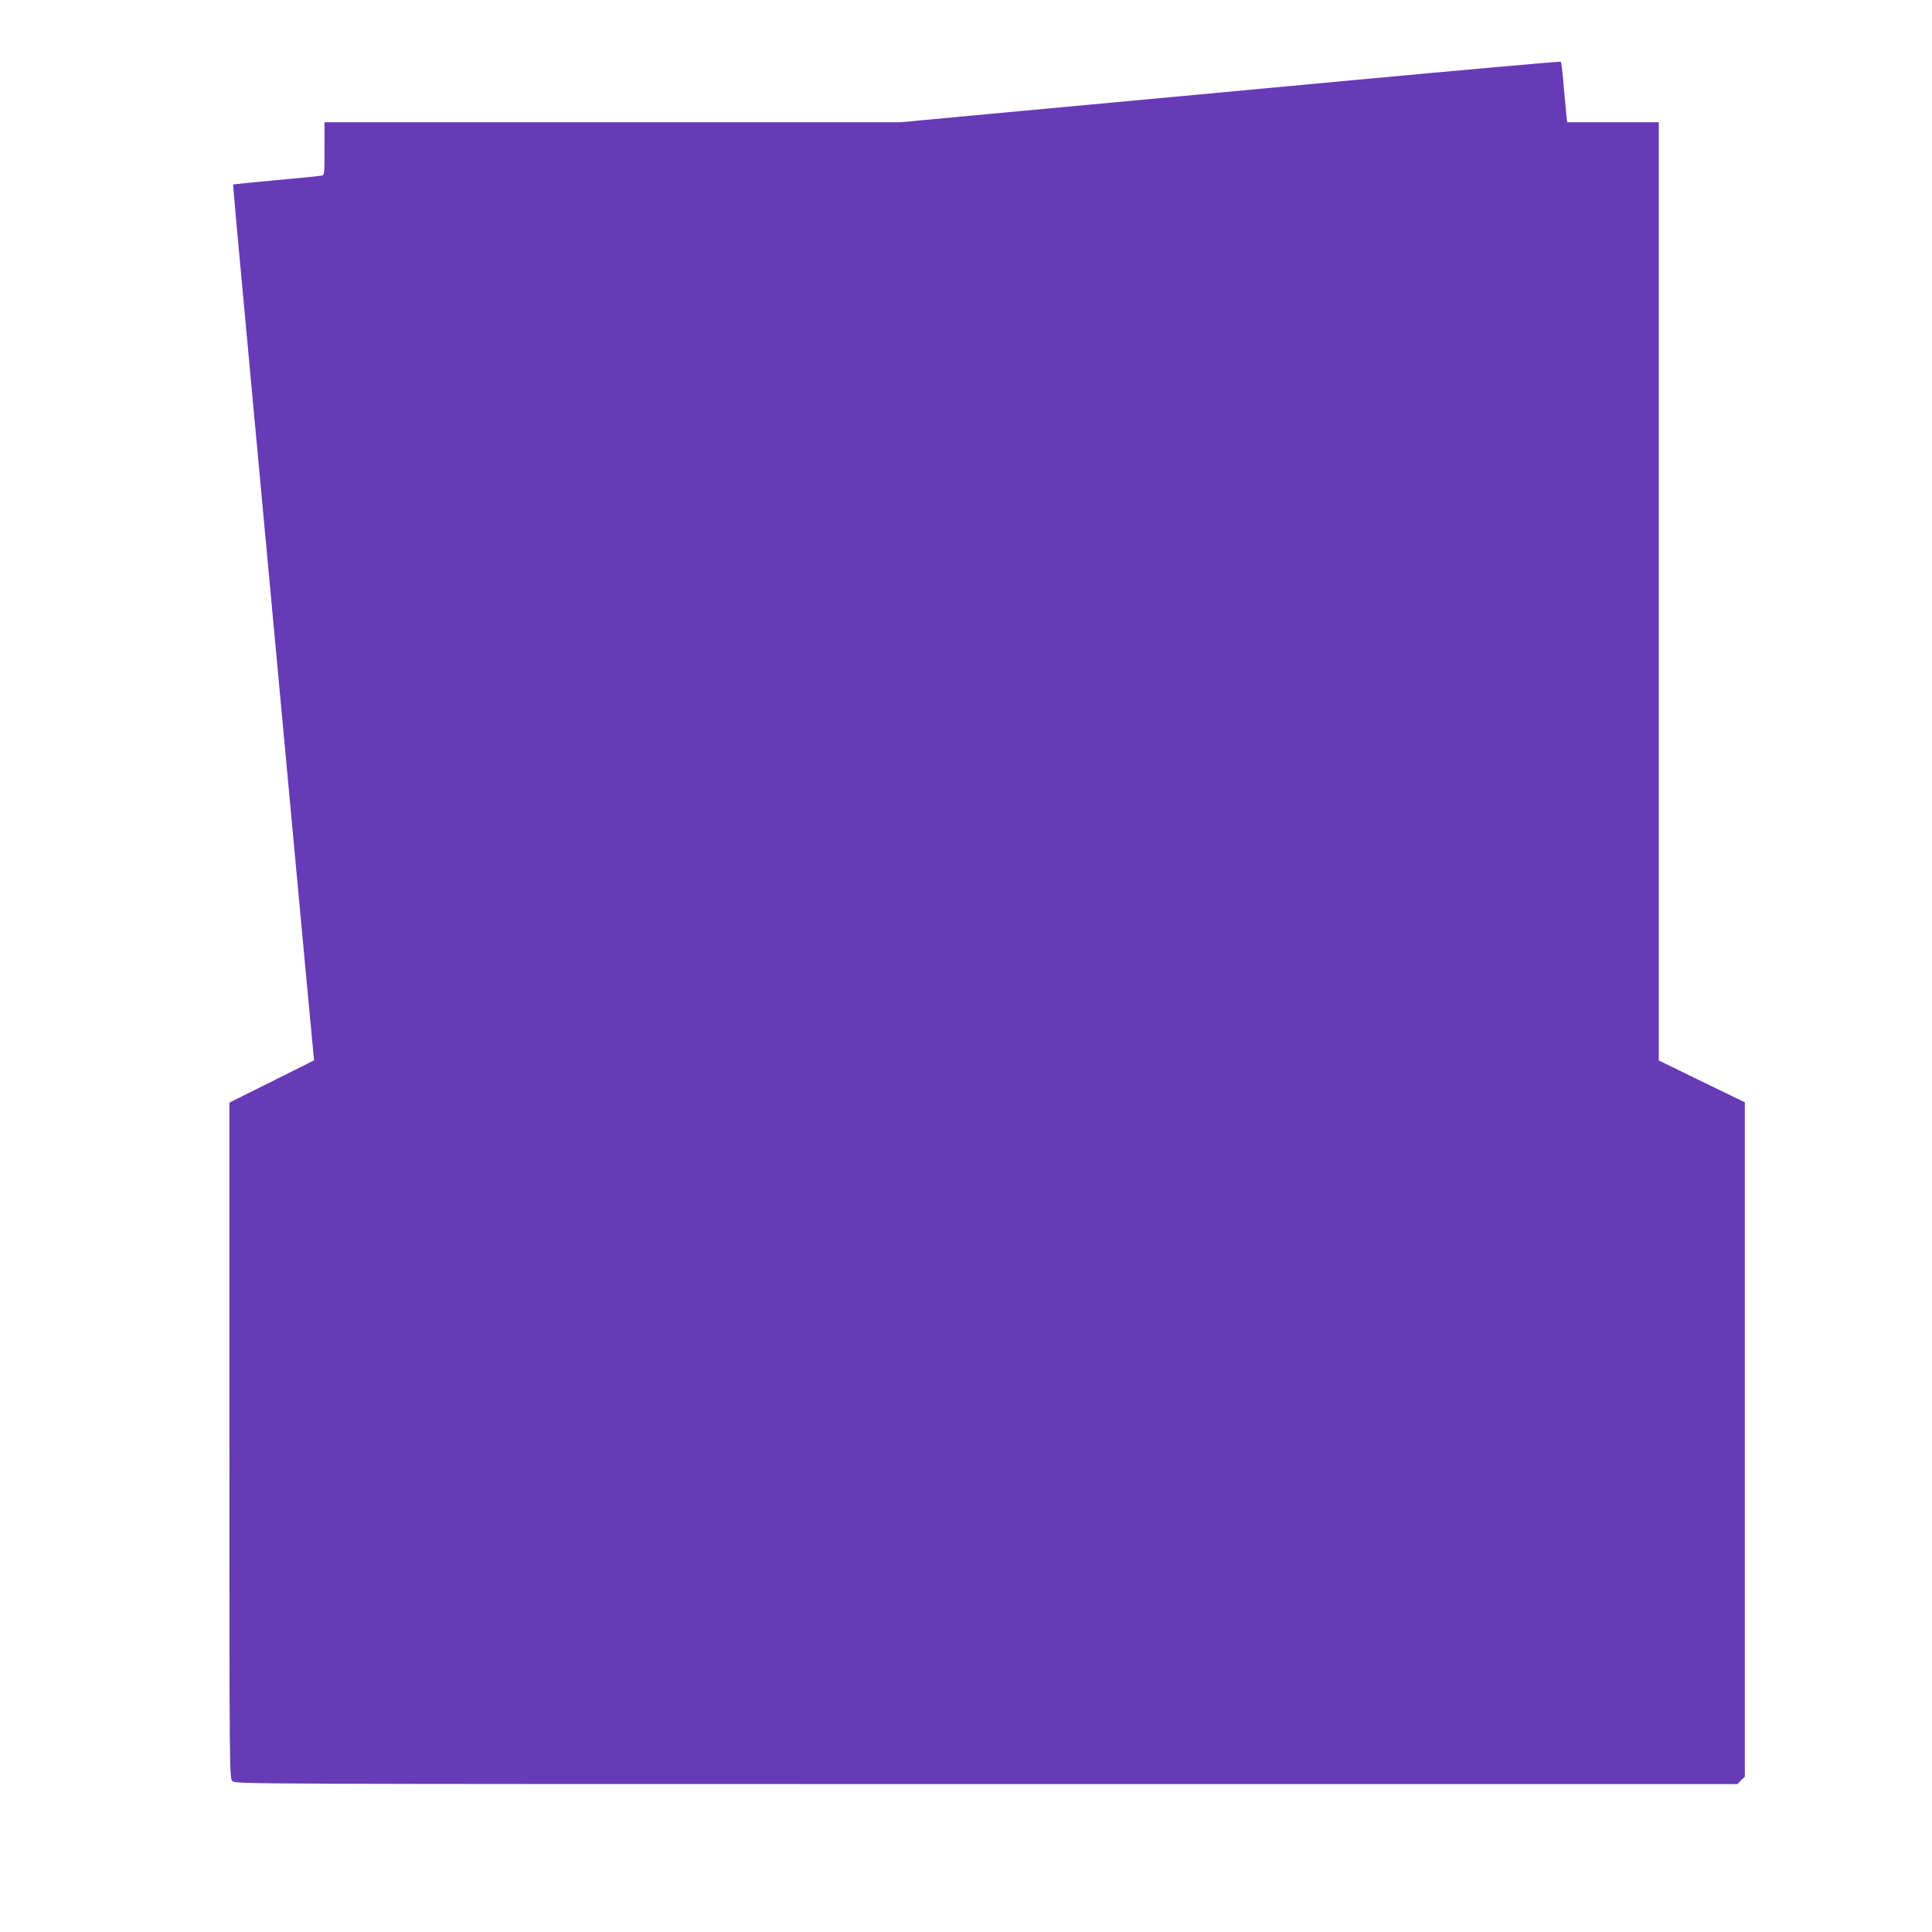
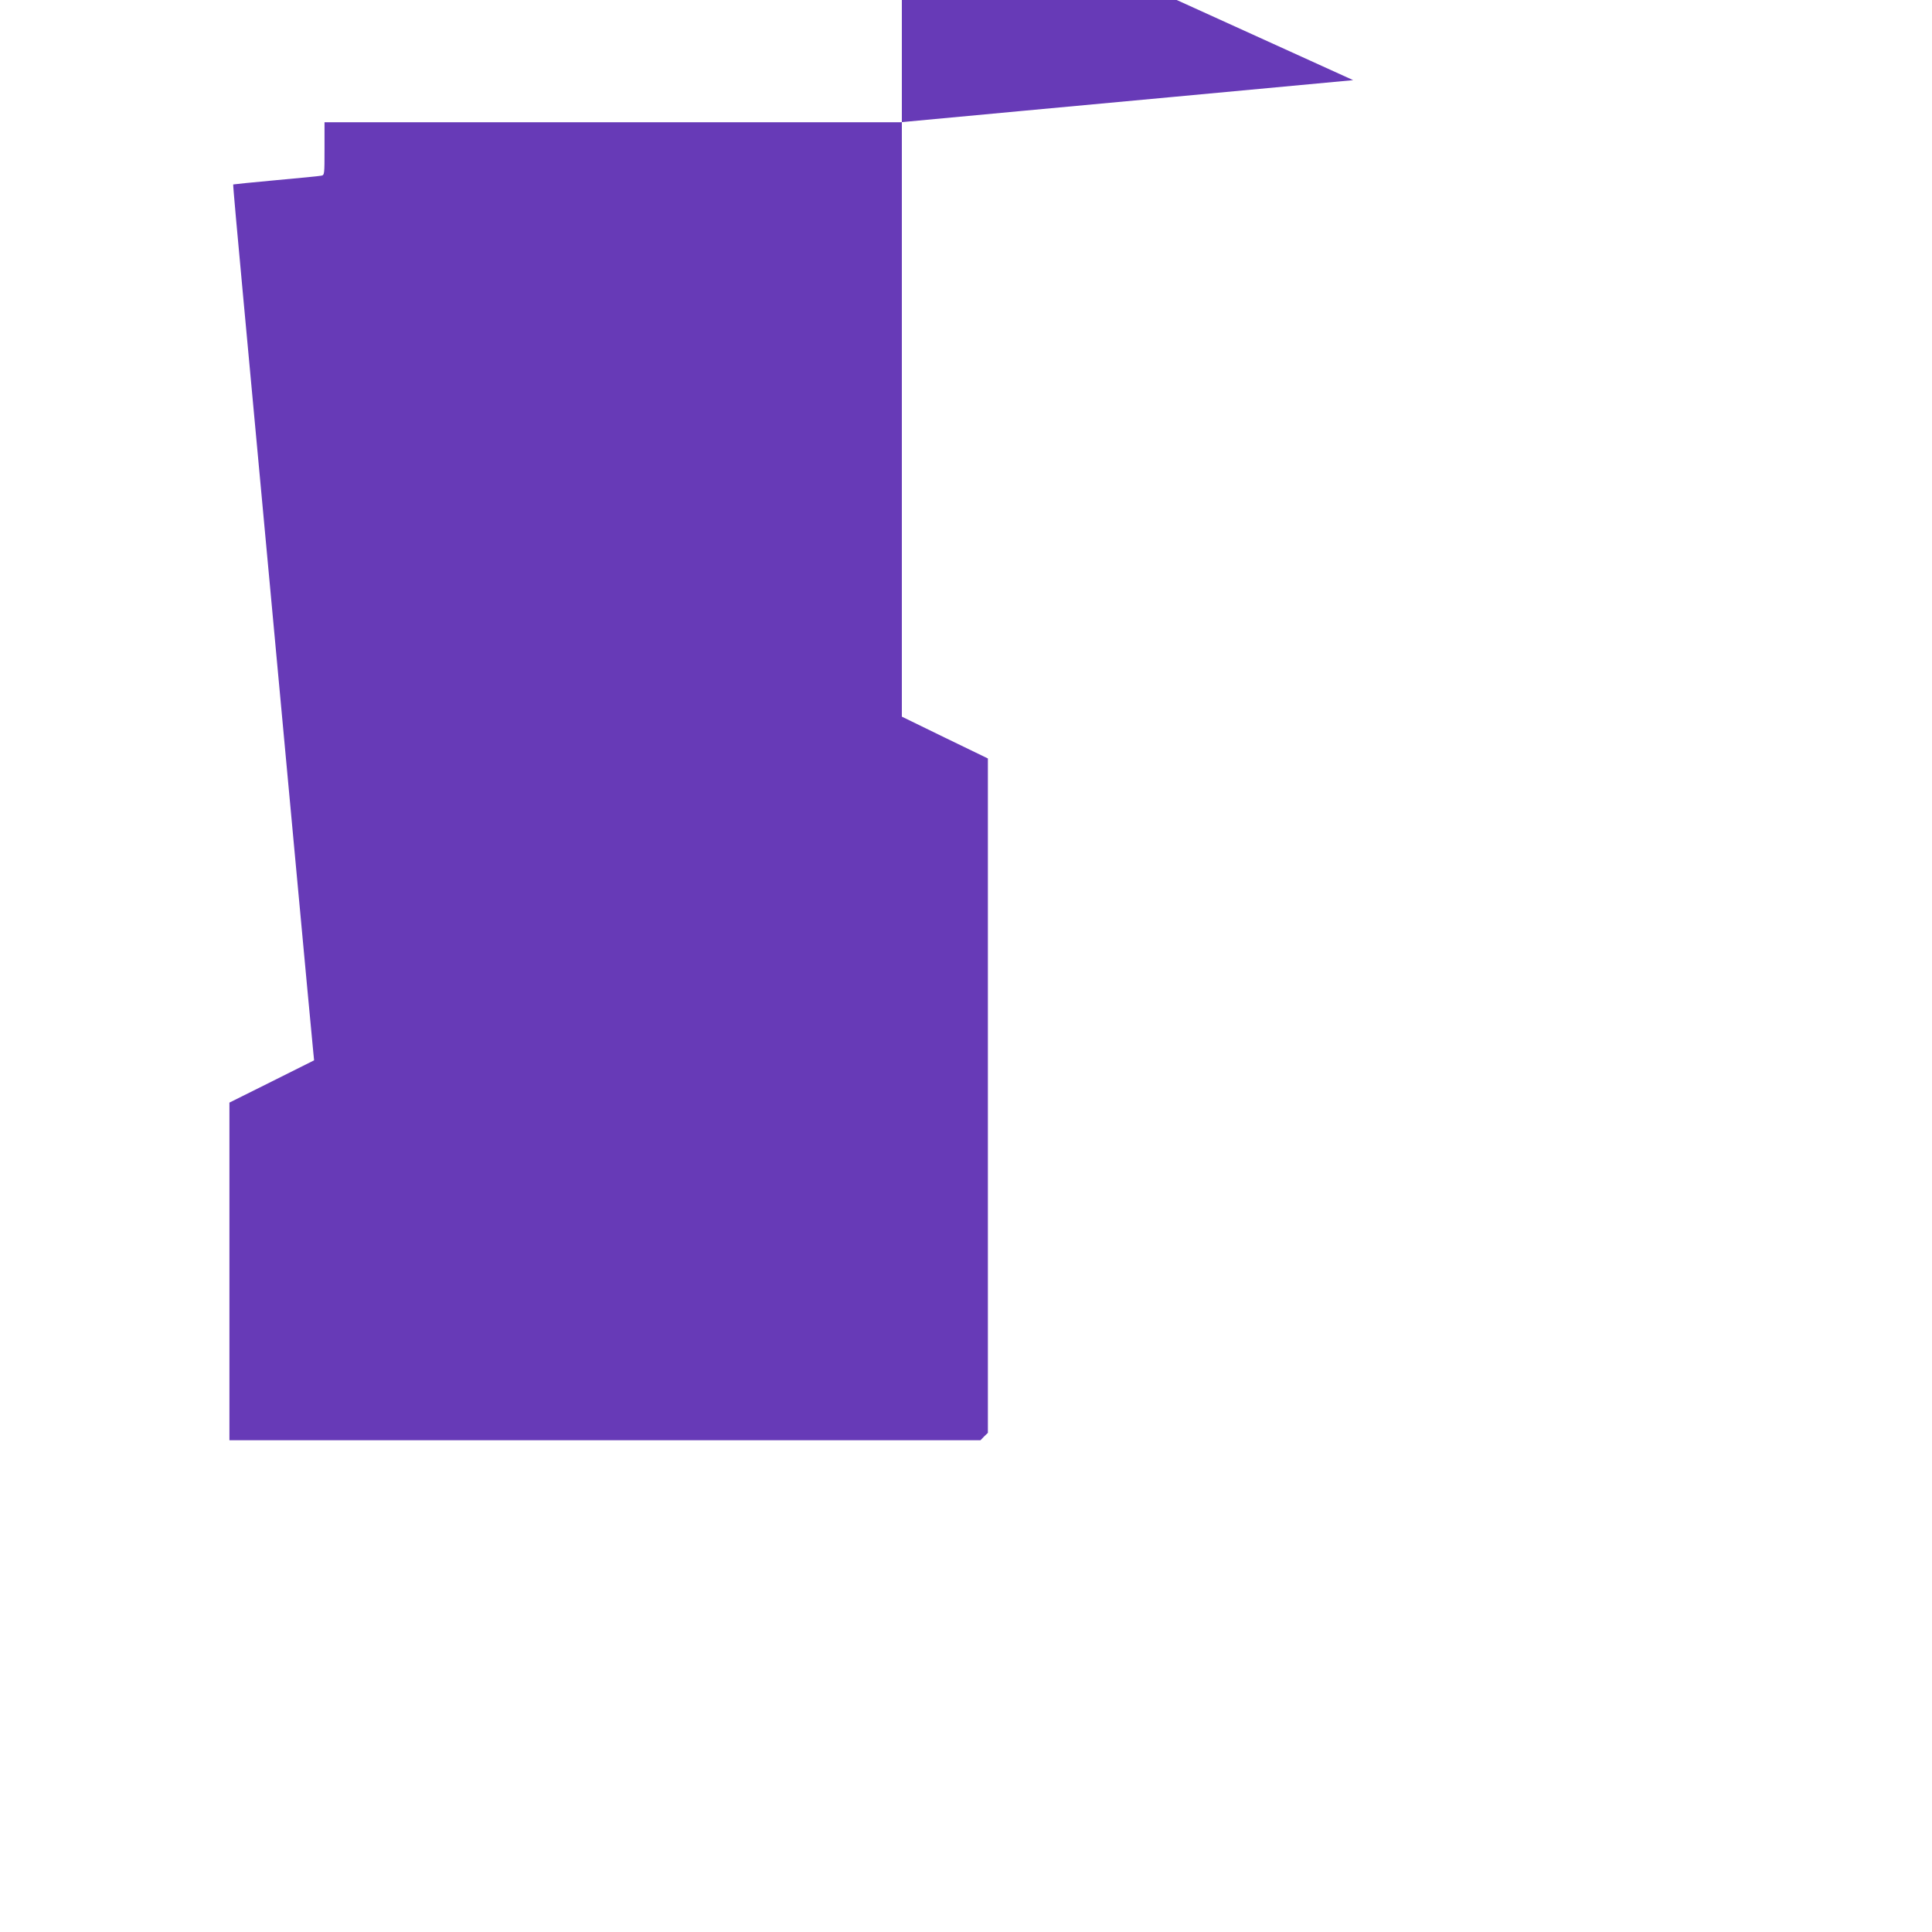
<svg xmlns="http://www.w3.org/2000/svg" version="1.0" width="1280pt" height="1280pt" viewBox="0 0 1280 1280" preserveAspectRatio="xMidYMid meet">
  <g transform="translate(0,1280) scale(0.1,-0.1)" fill="#673ab7" stroke="none">
-     <path d="M8965 12269 c-753 -70 -1737 -162 -2185 -203 l-815 -76 -1907 0 -1908 0 0 -175 c0 -173 0 -175 -22 -179 -13 -3 -149 -16 -302 -30 -153 -14 -280 -27 -281 -28 -2 -2 28 -336 66 -743 82 -883 176 -1903 339 -3660 66 -715 123 -1322 126 -1350 l5 -50 -280 -140 -281 -140 0 -2237 c0 -2225 0 -2238 20 -2258 20 -20 33 -20 4995 -20 l4976 0 24 25 25 24 0 2234 0 2234 -285 138 -285 139 0 3108 0 3108 -304 0 -303 0 -6 53 c-3 28 -11 117 -18 197 -6 80 -15 148 -18 151 -3 3 -622 -52 -1376 -122z" />
+     <path d="M8965 12269 c-753 -70 -1737 -162 -2185 -203 l-815 -76 -1907 0 -1908 0 0 -175 c0 -173 0 -175 -22 -179 -13 -3 -149 -16 -302 -30 -153 -14 -280 -27 -281 -28 -2 -2 28 -336 66 -743 82 -883 176 -1903 339 -3660 66 -715 123 -1322 126 -1350 l5 -50 -280 -140 -281 -140 0 -2237 l4976 0 24 25 25 24 0 2234 0 2234 -285 138 -285 139 0 3108 0 3108 -304 0 -303 0 -6 53 c-3 28 -11 117 -18 197 -6 80 -15 148 -18 151 -3 3 -622 -52 -1376 -122z" />
  </g>
</svg>